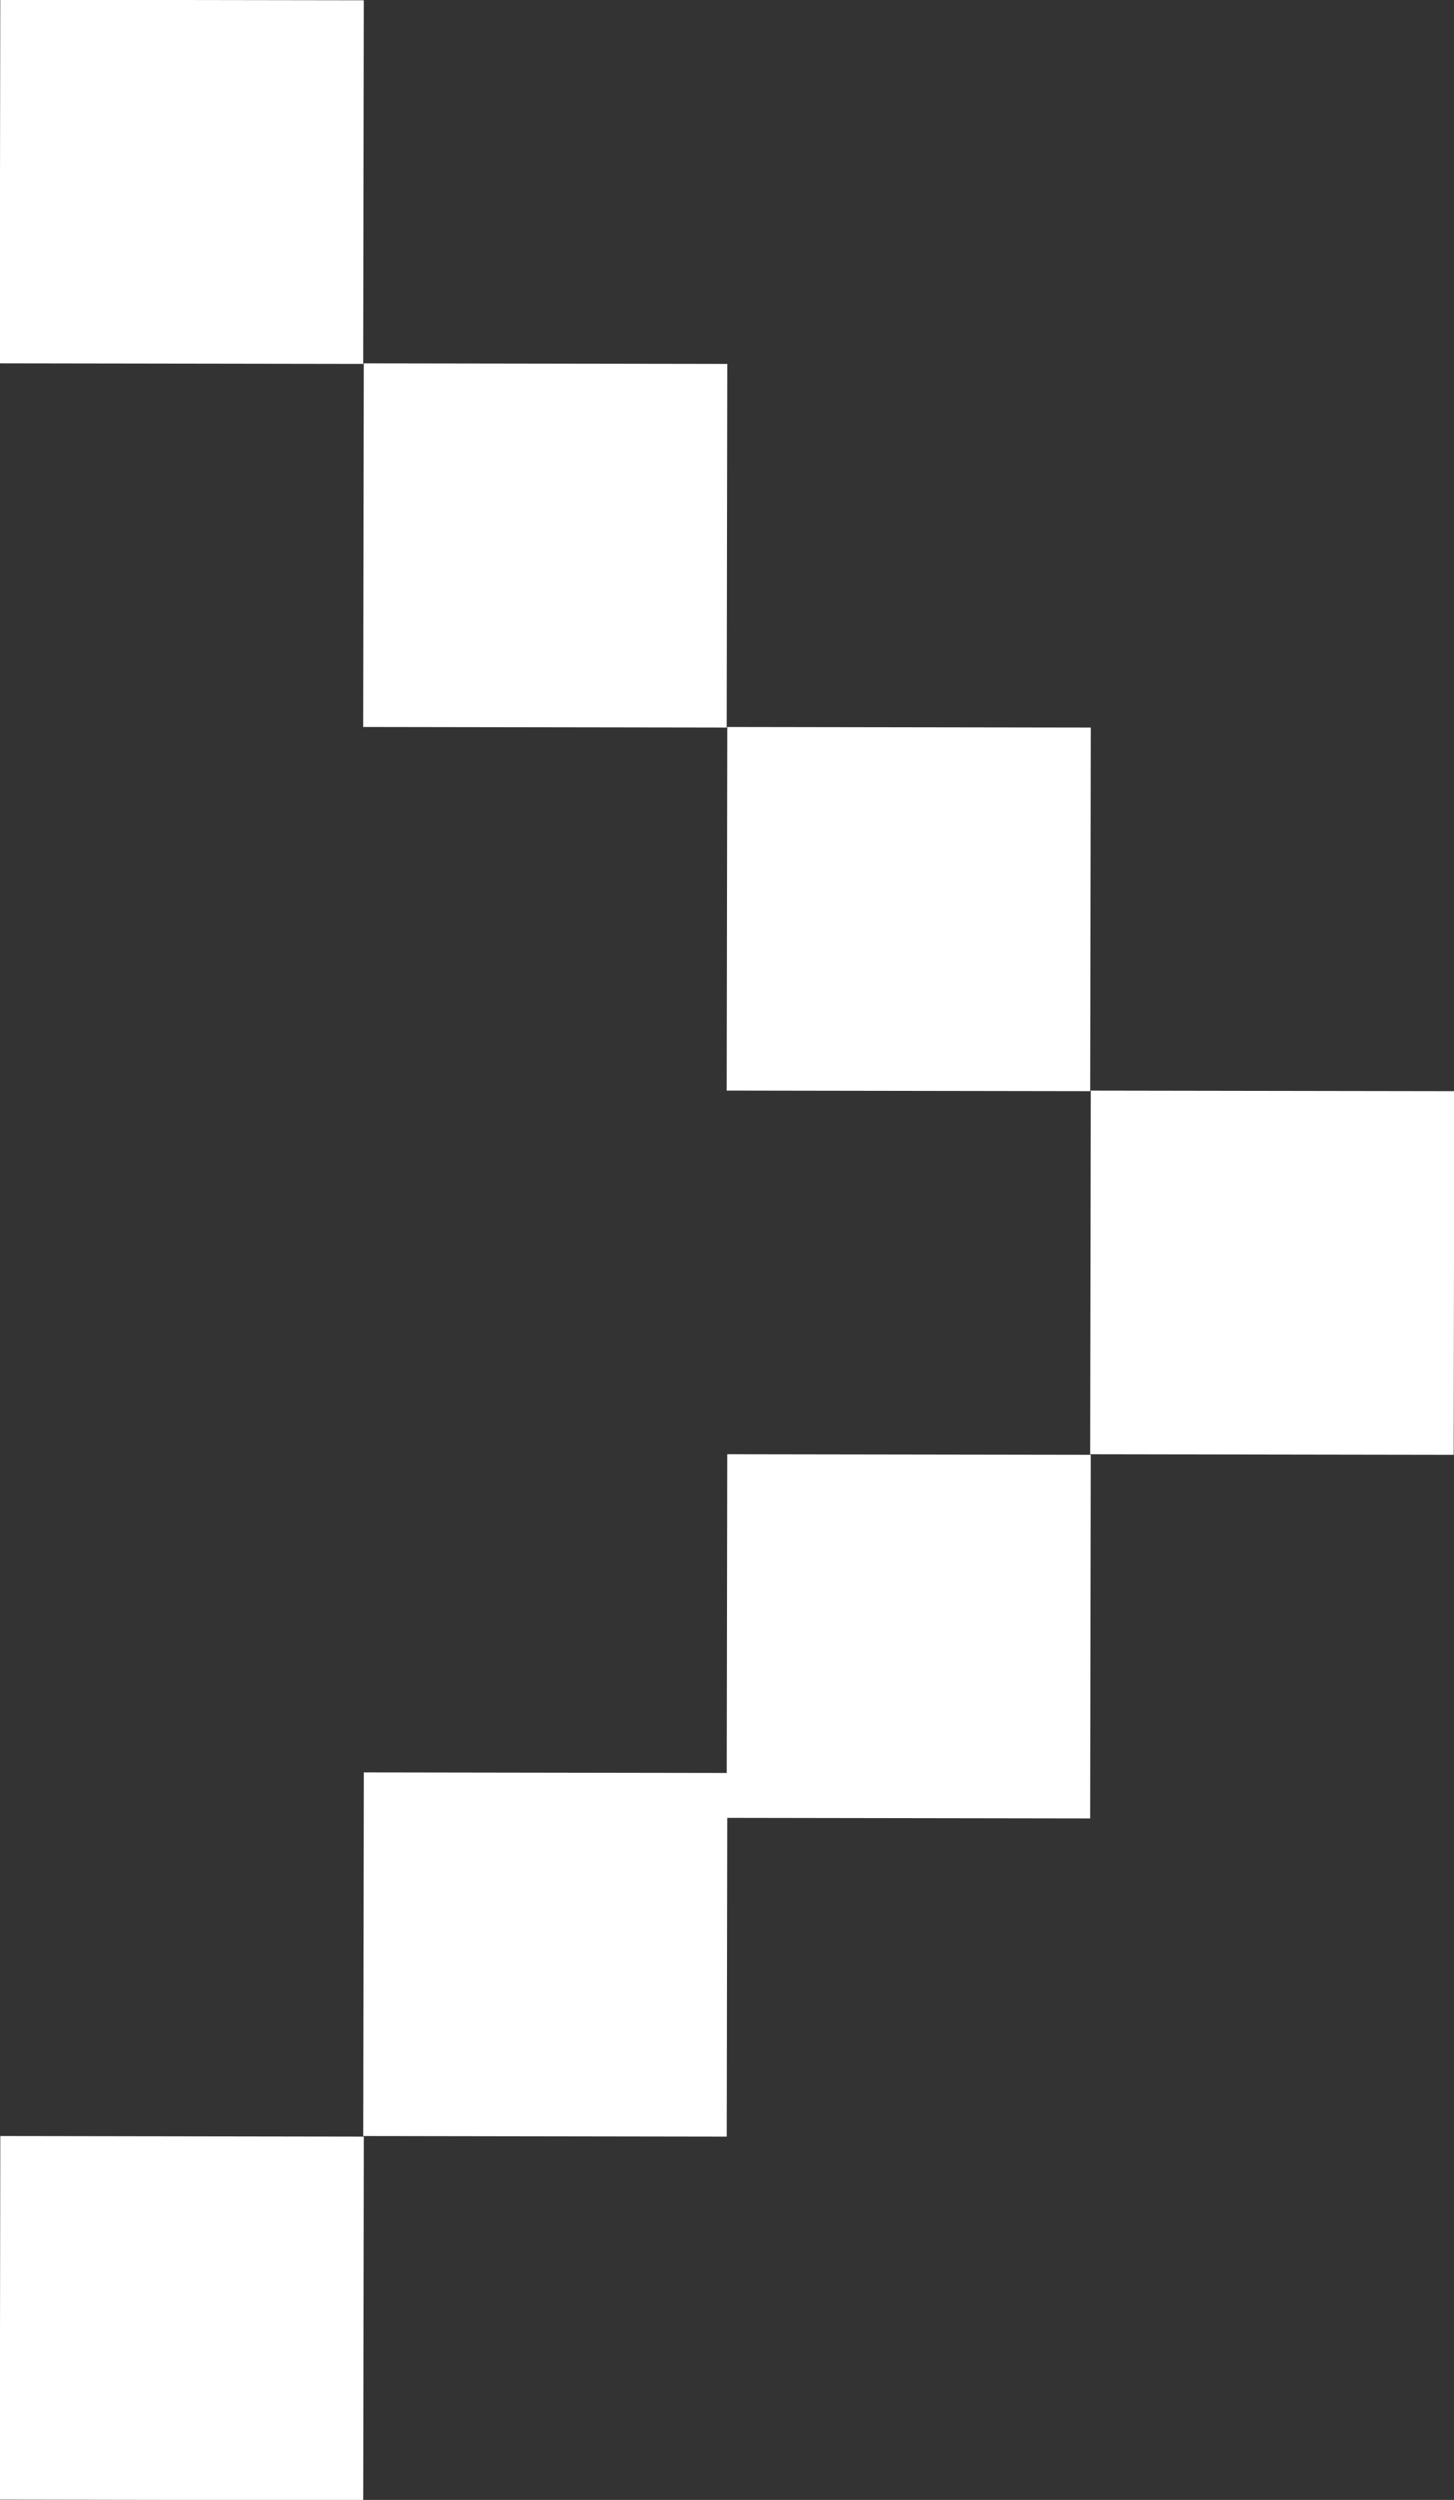
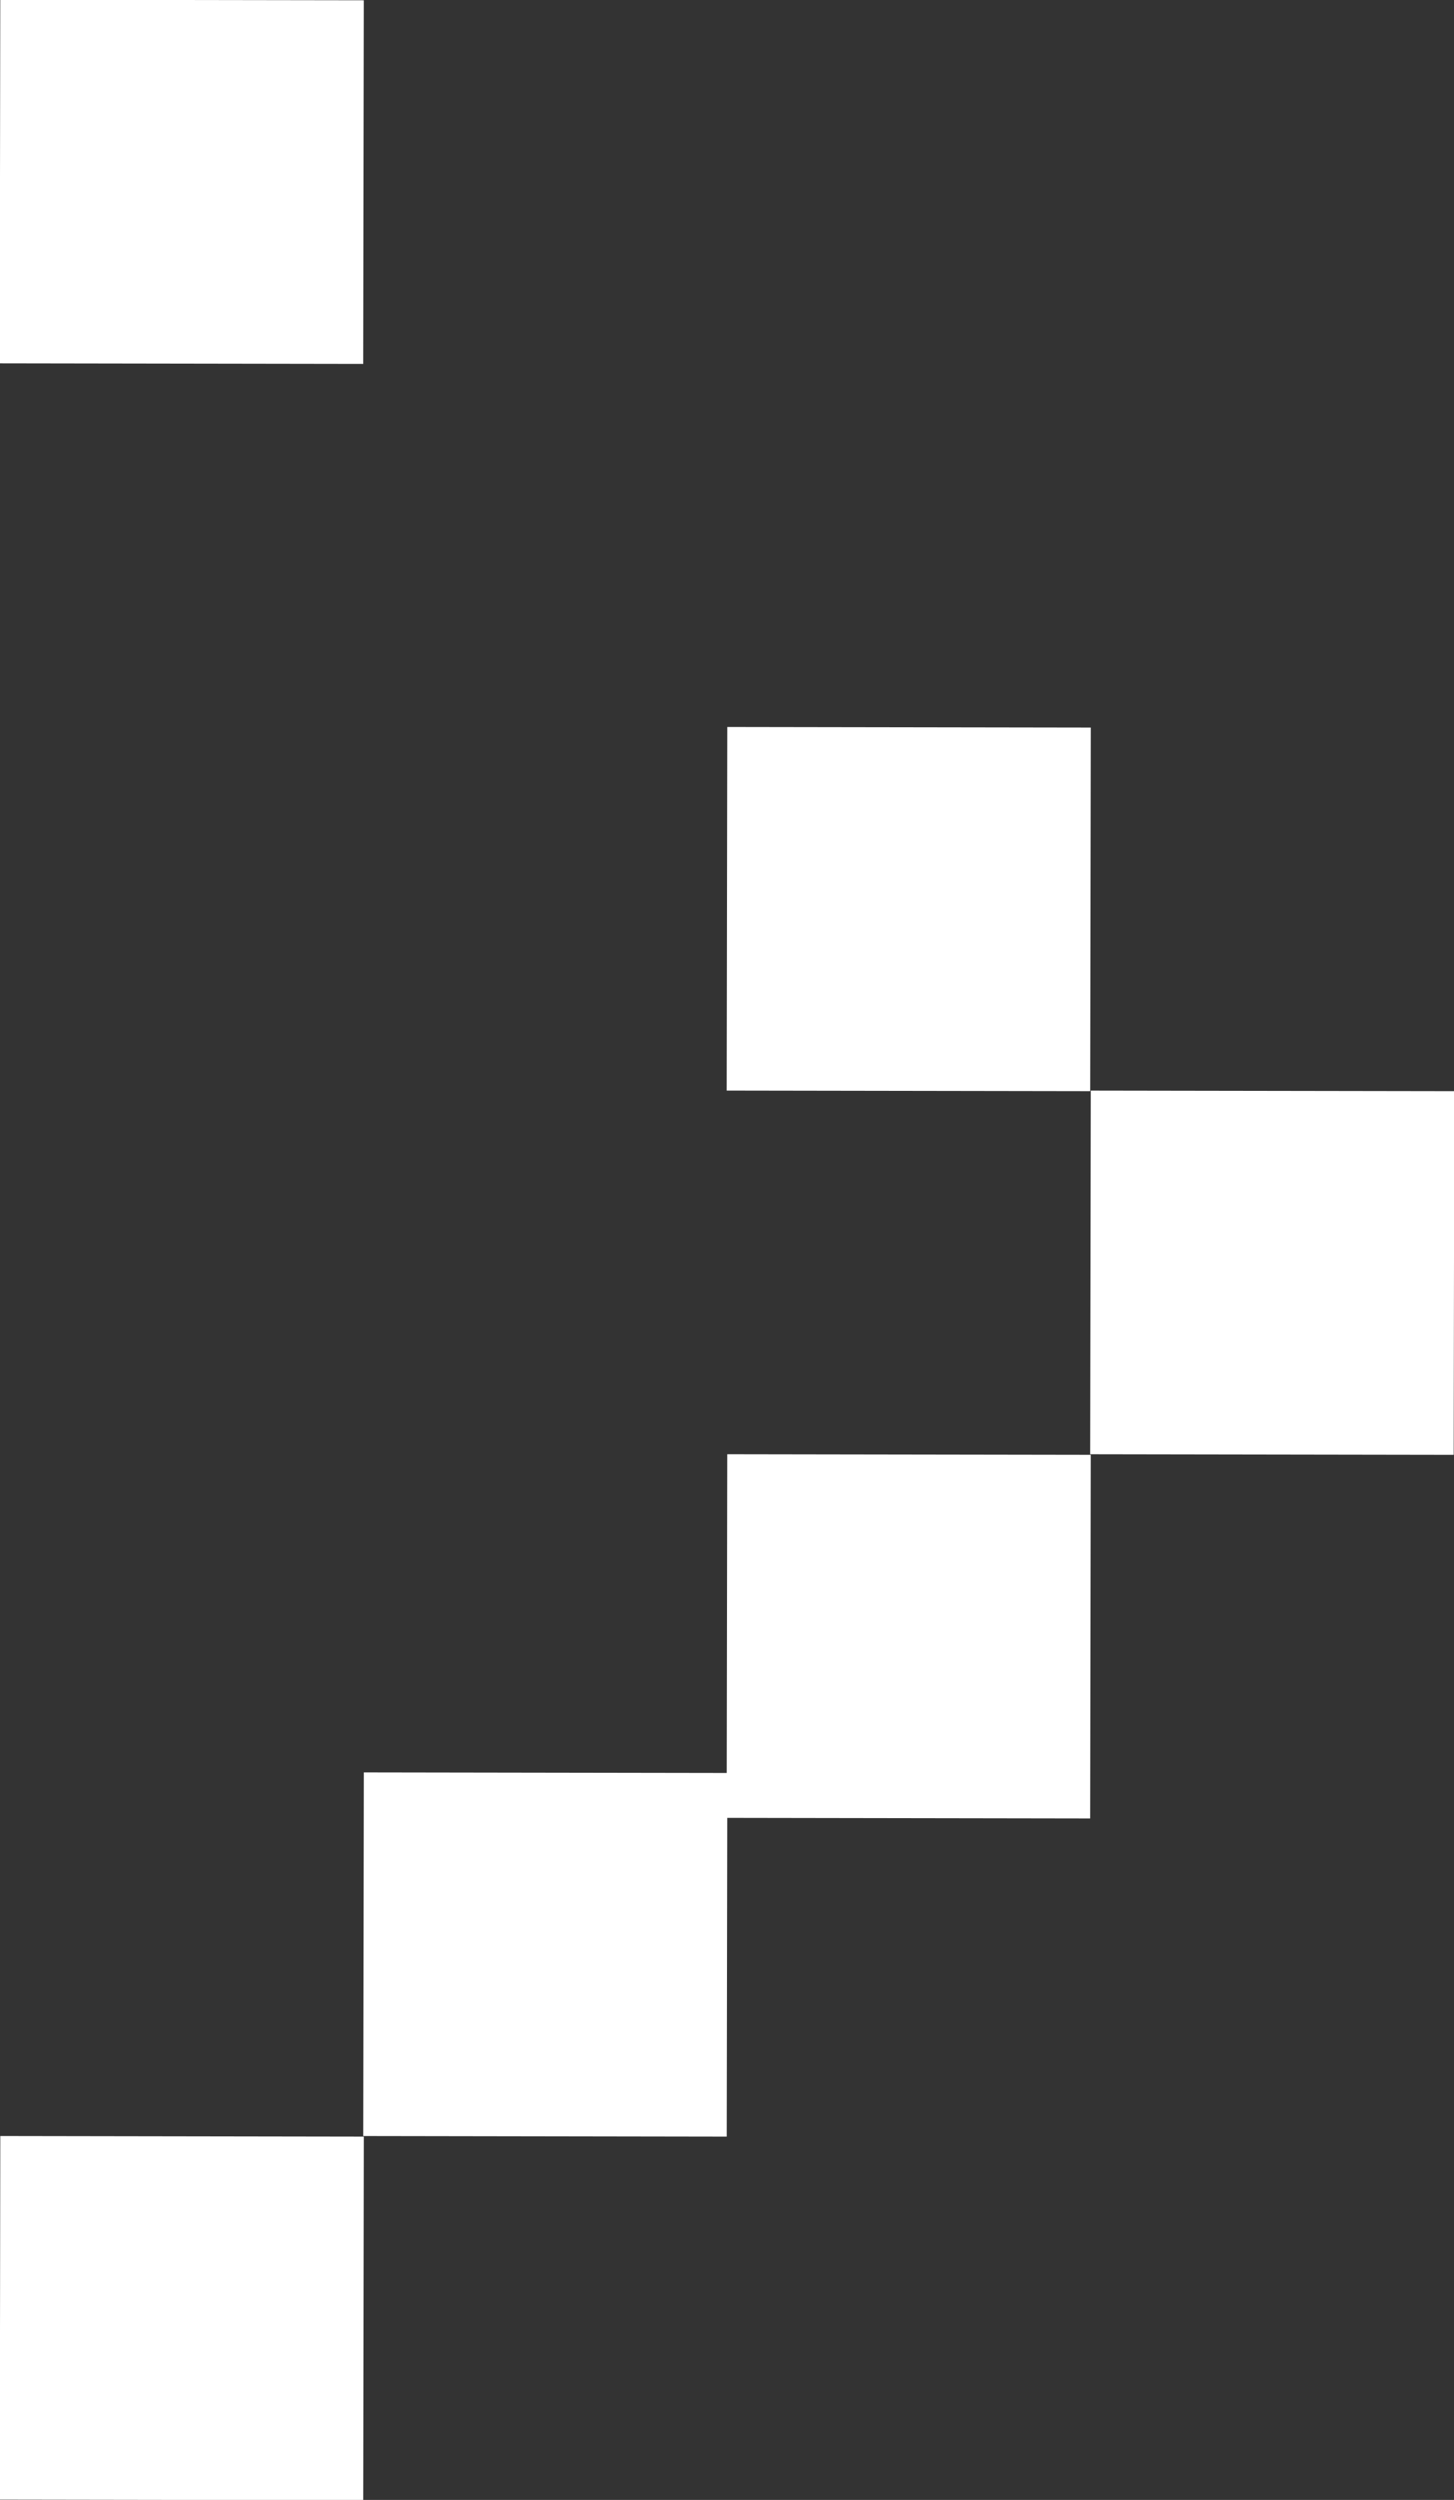
<svg xmlns="http://www.w3.org/2000/svg" version="1.1" id="レイヤー_1" x="0px" y="0px" viewBox="0 0 3.2 5.5" style="enable-background:new 0 0 3.2 5.5;" xml:space="preserve">
  <rect x="0" y="0" width="3.2" height="5.5" fill="#333333" stroke="none" />
  <style type="text/css">
	.st0{fill:#FFFFFF;}
</style>
  <g>
    <rect x="2.4" y="2.4" transform="matrix(1 1.616790e-03 -1.616790e-03 1 4.473261e-03 -4.466034e-03)" class="st0" width="0.8" height="0.8" />
    <rect x="1.6" y="3.2" transform="matrix(1 1.616790e-03 -1.616790e-03 1 5.730361e-03 -3.202823e-03)" class="st0" width="0.8" height="0.8" />
    <rect x="1.6" y="1.6" transform="matrix(1 1.616790e-03 -1.616790e-03 1 3.210049e-03 -3.208935e-03)" class="st0" width="0.8" height="0.8" />
-     <rect x="0.8" y="0.8" transform="matrix(1 1.616790e-03 -1.616790e-03 1 1.915257e-03 -1.920408e-03)" class="st0" width="0.8" height="0.8" />
    <rect x="0.8" y="3.9" transform="matrix(1 1.616790e-03 -1.616790e-03 1 7.018887e-03 -1.908031e-03)" class="st0" width="0.8" height="0.8" />
    <rect x="0" y="4.7" transform="matrix(1 1.616790e-03 -1.616790e-03 1 8.291701e-03 -6.290291e-04)" class="st0" width="0.8" height="0.8" />
    <rect x="0" y="0" transform="matrix(1 1.616790e-03 -1.616790e-03 1 6.362555e-04 -6.475950e-04)" class="st0" width="0.8" height="0.8" />
  </g>
</svg>